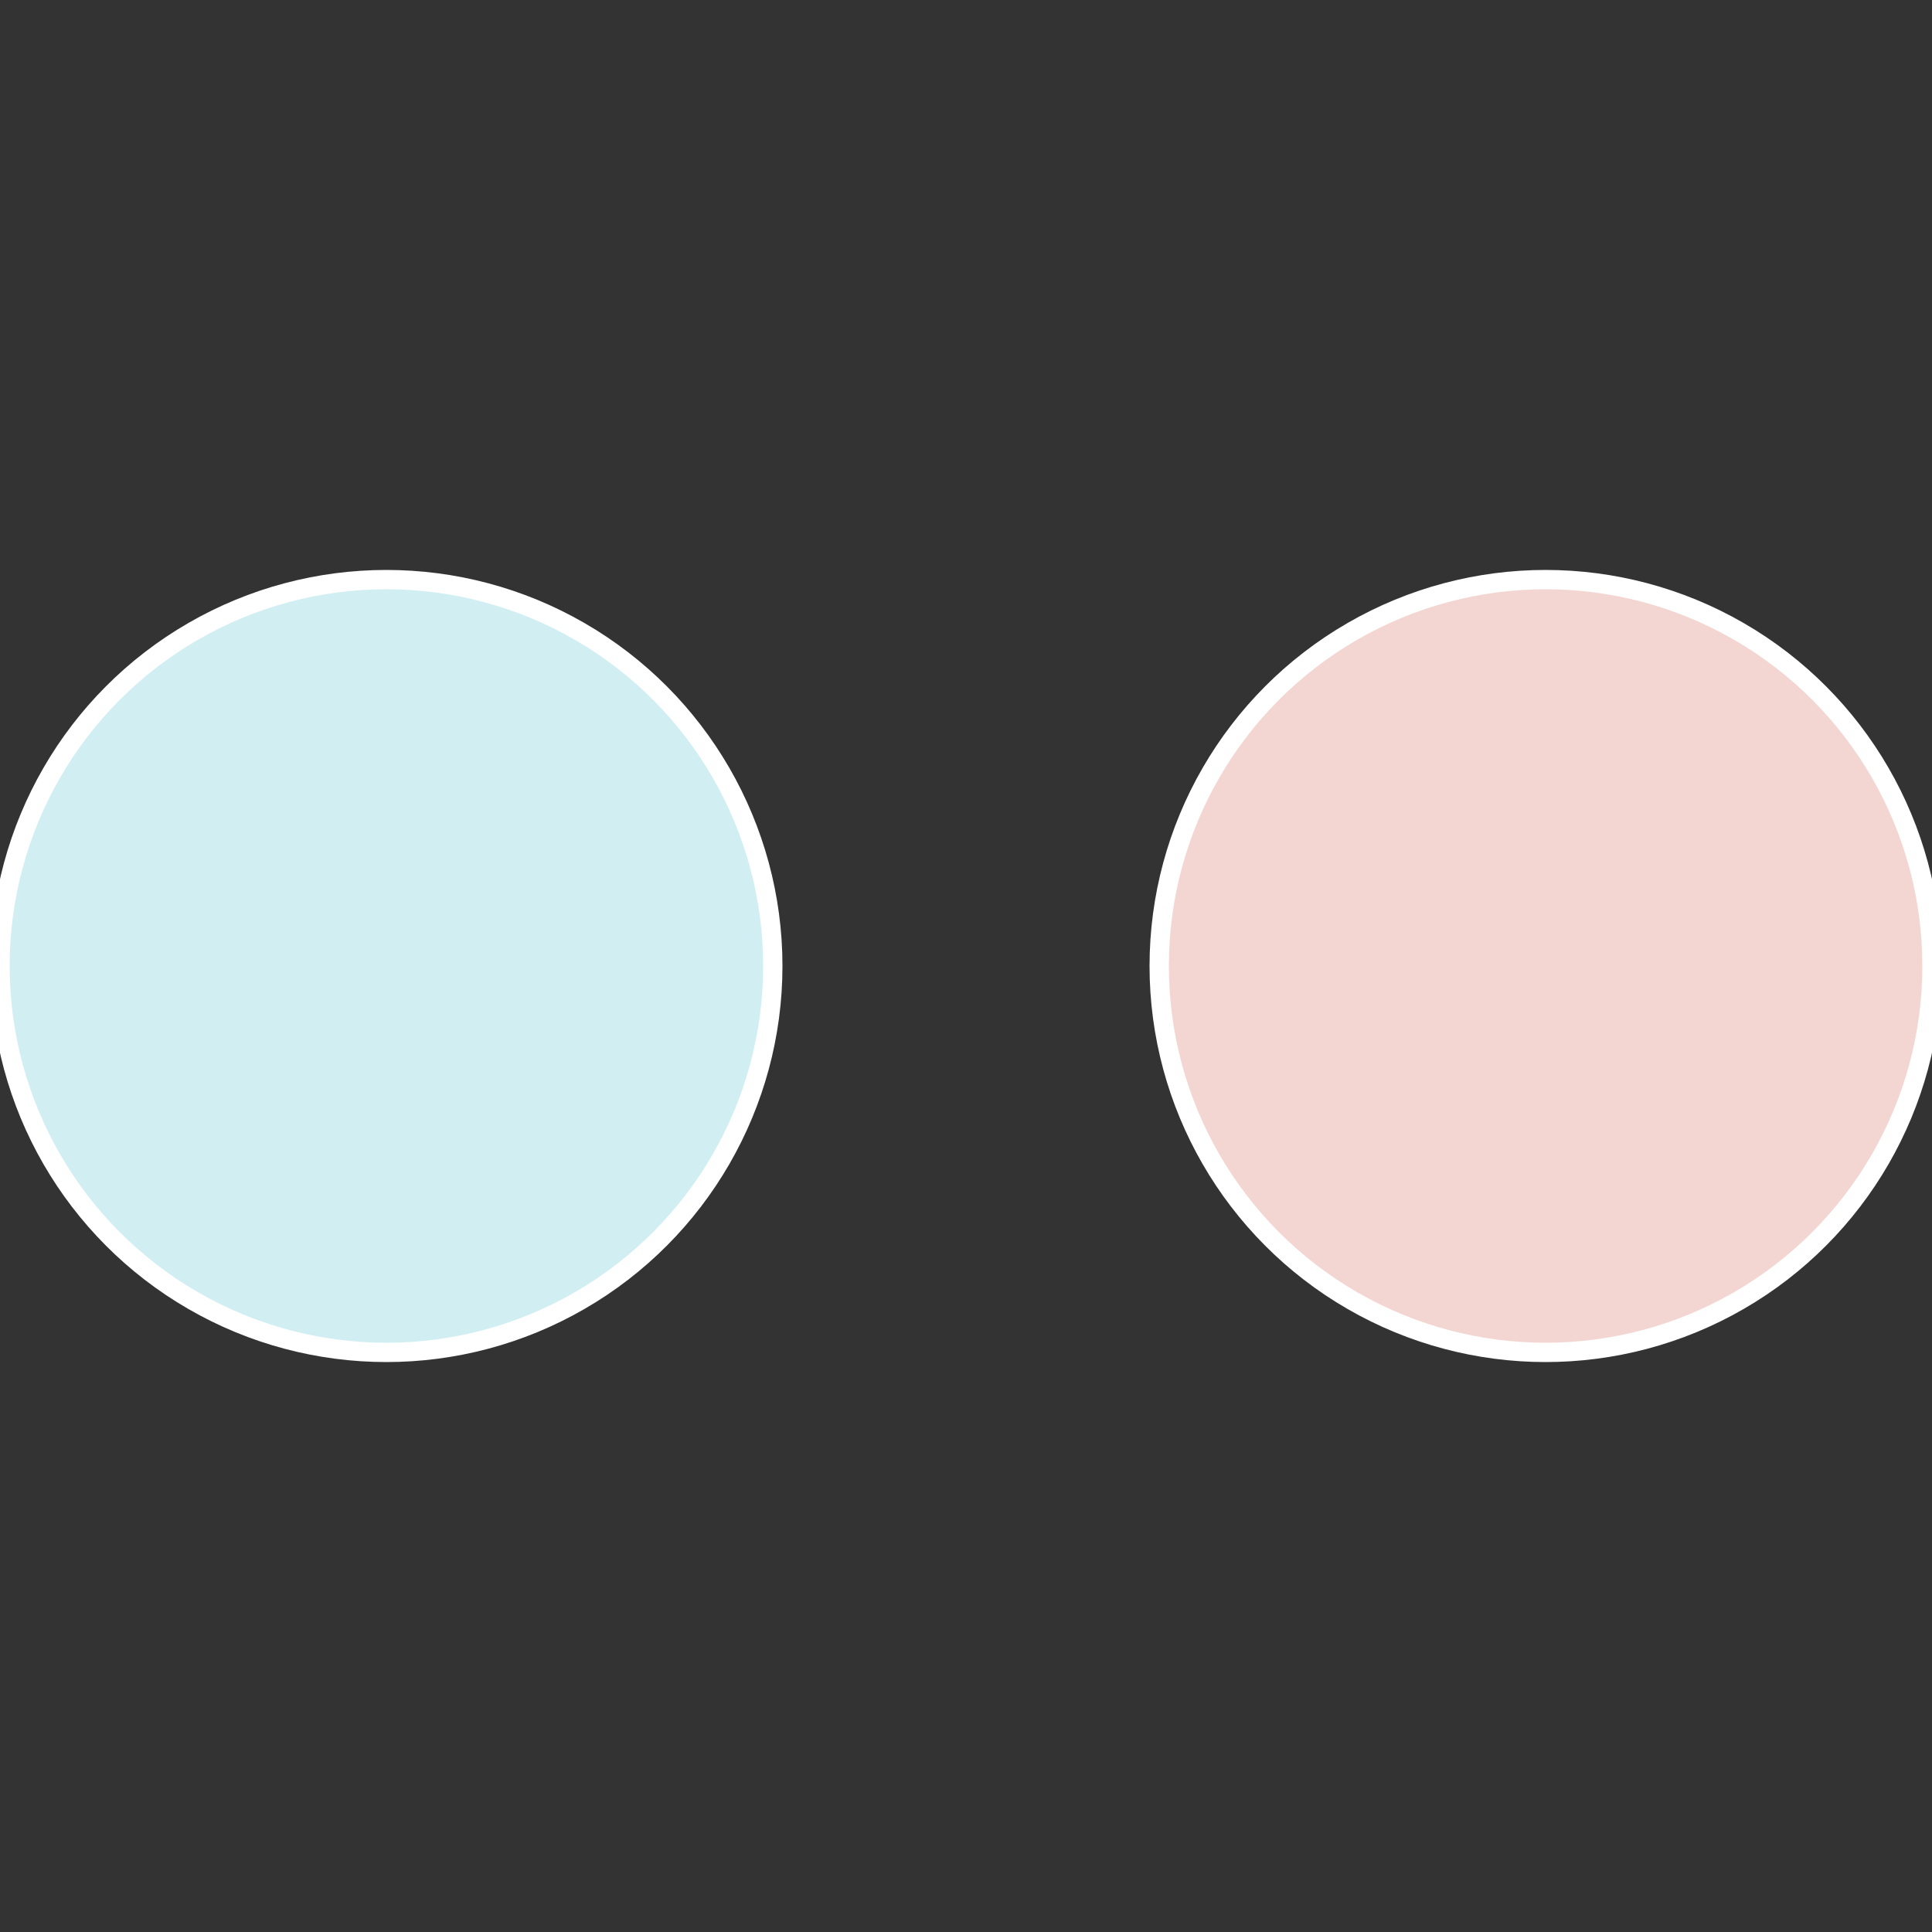
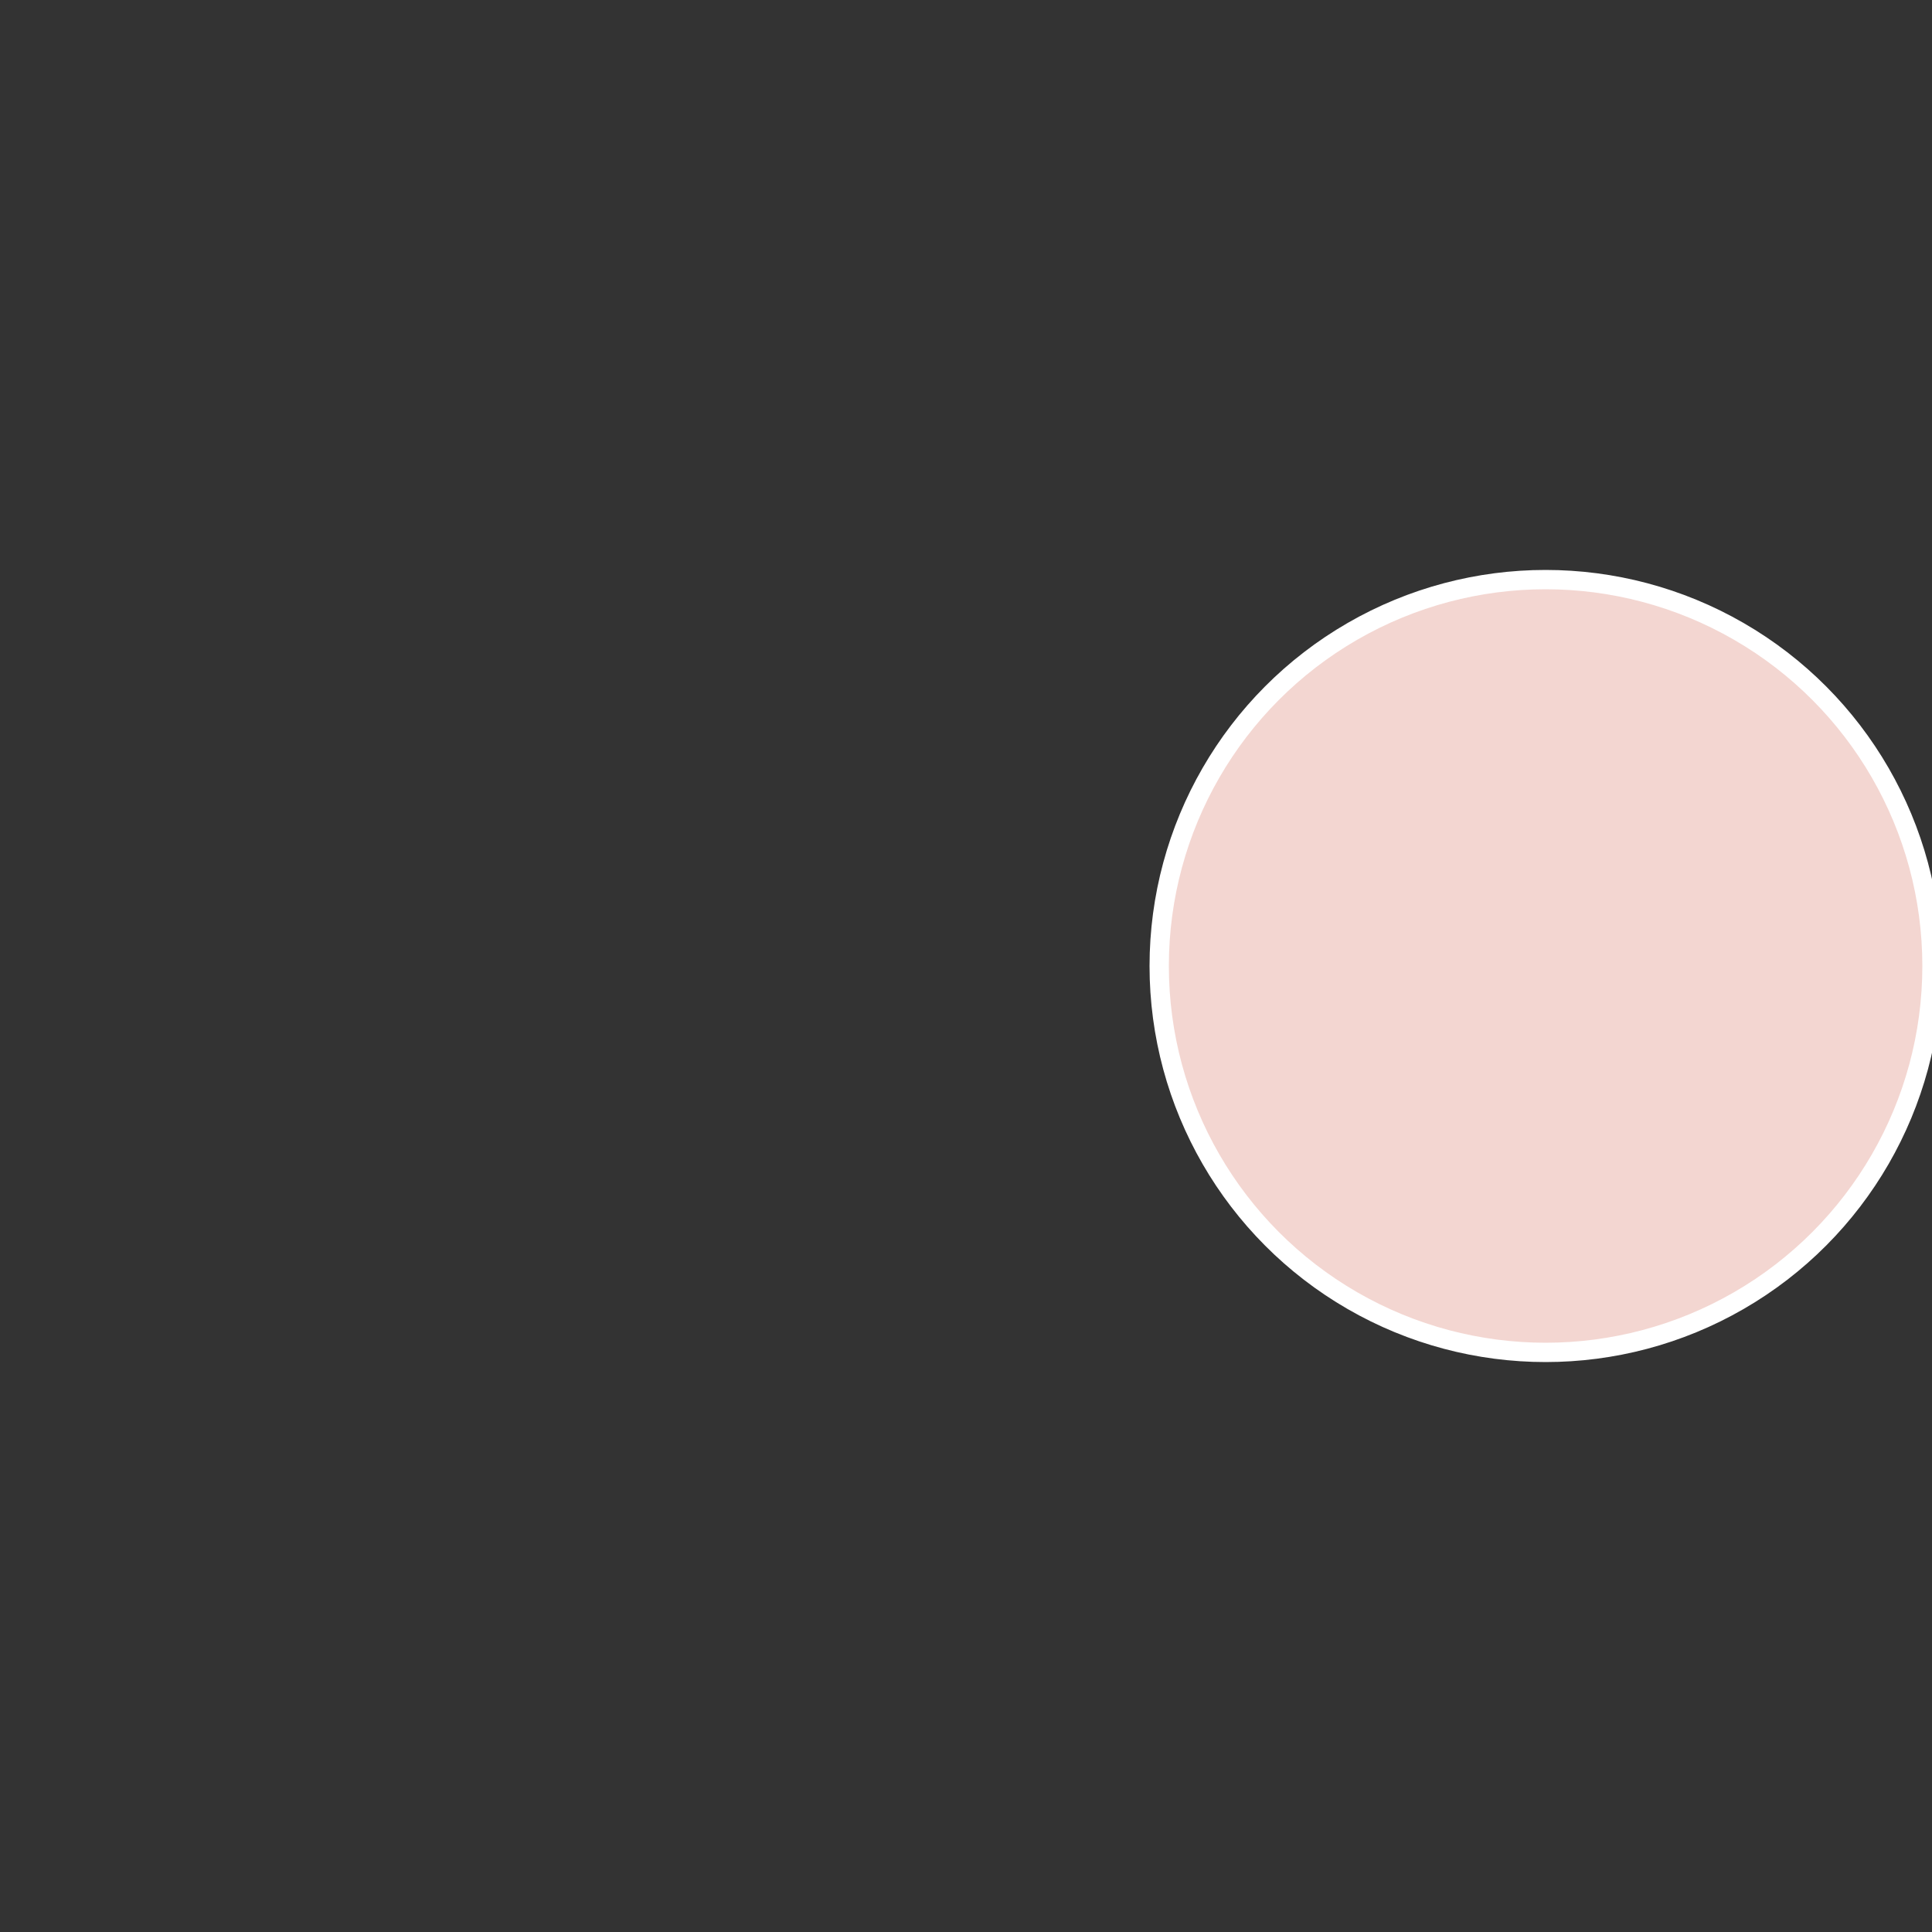
<svg xmlns="http://www.w3.org/2000/svg" width="500" height="500" viewBox="-1 -1 2 2">
  <rect x="-1" y="-1" width="2" height="2" fill="#333333" stroke="none" />
  <circle cx="0.6" cy="0" r="0.4" fill="#f3d6d1" stroke="#fff" stroke-width="1%" />
-   <circle cx="-0.6" cy="7.3478807948841E-17" r="0.4" fill="#d1eef3" stroke="#fff" stroke-width="1%" />
</svg>